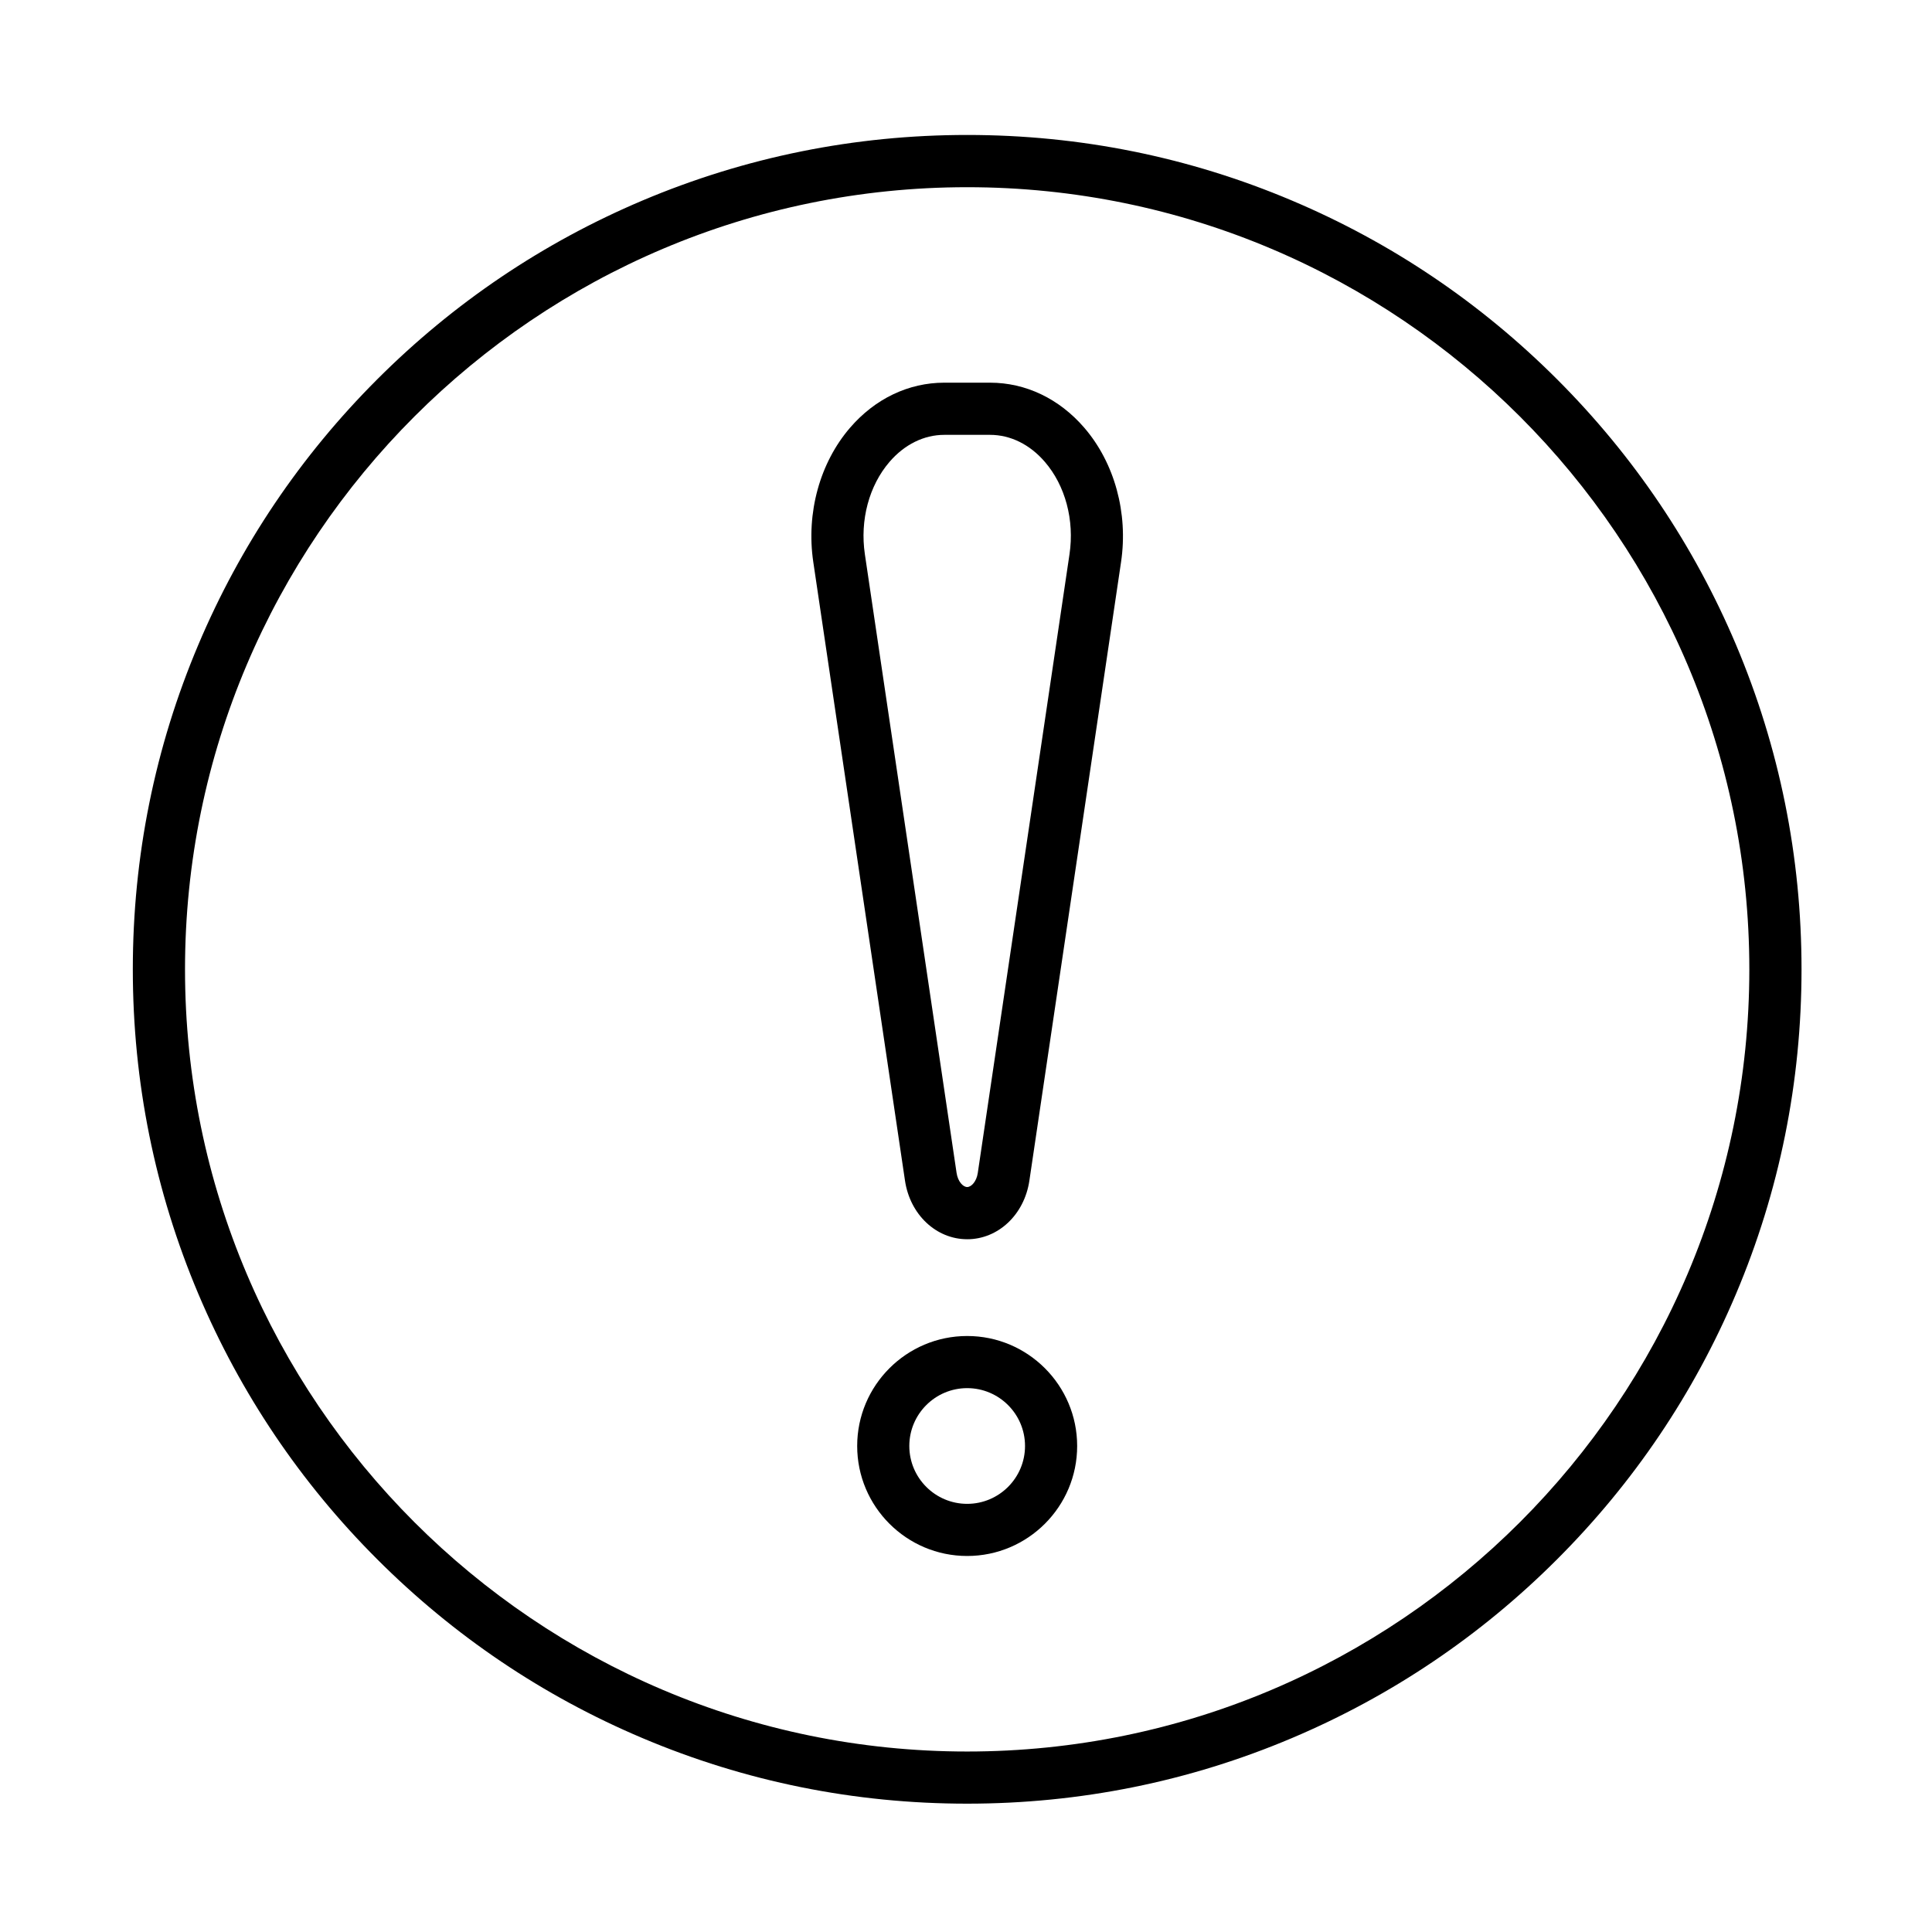
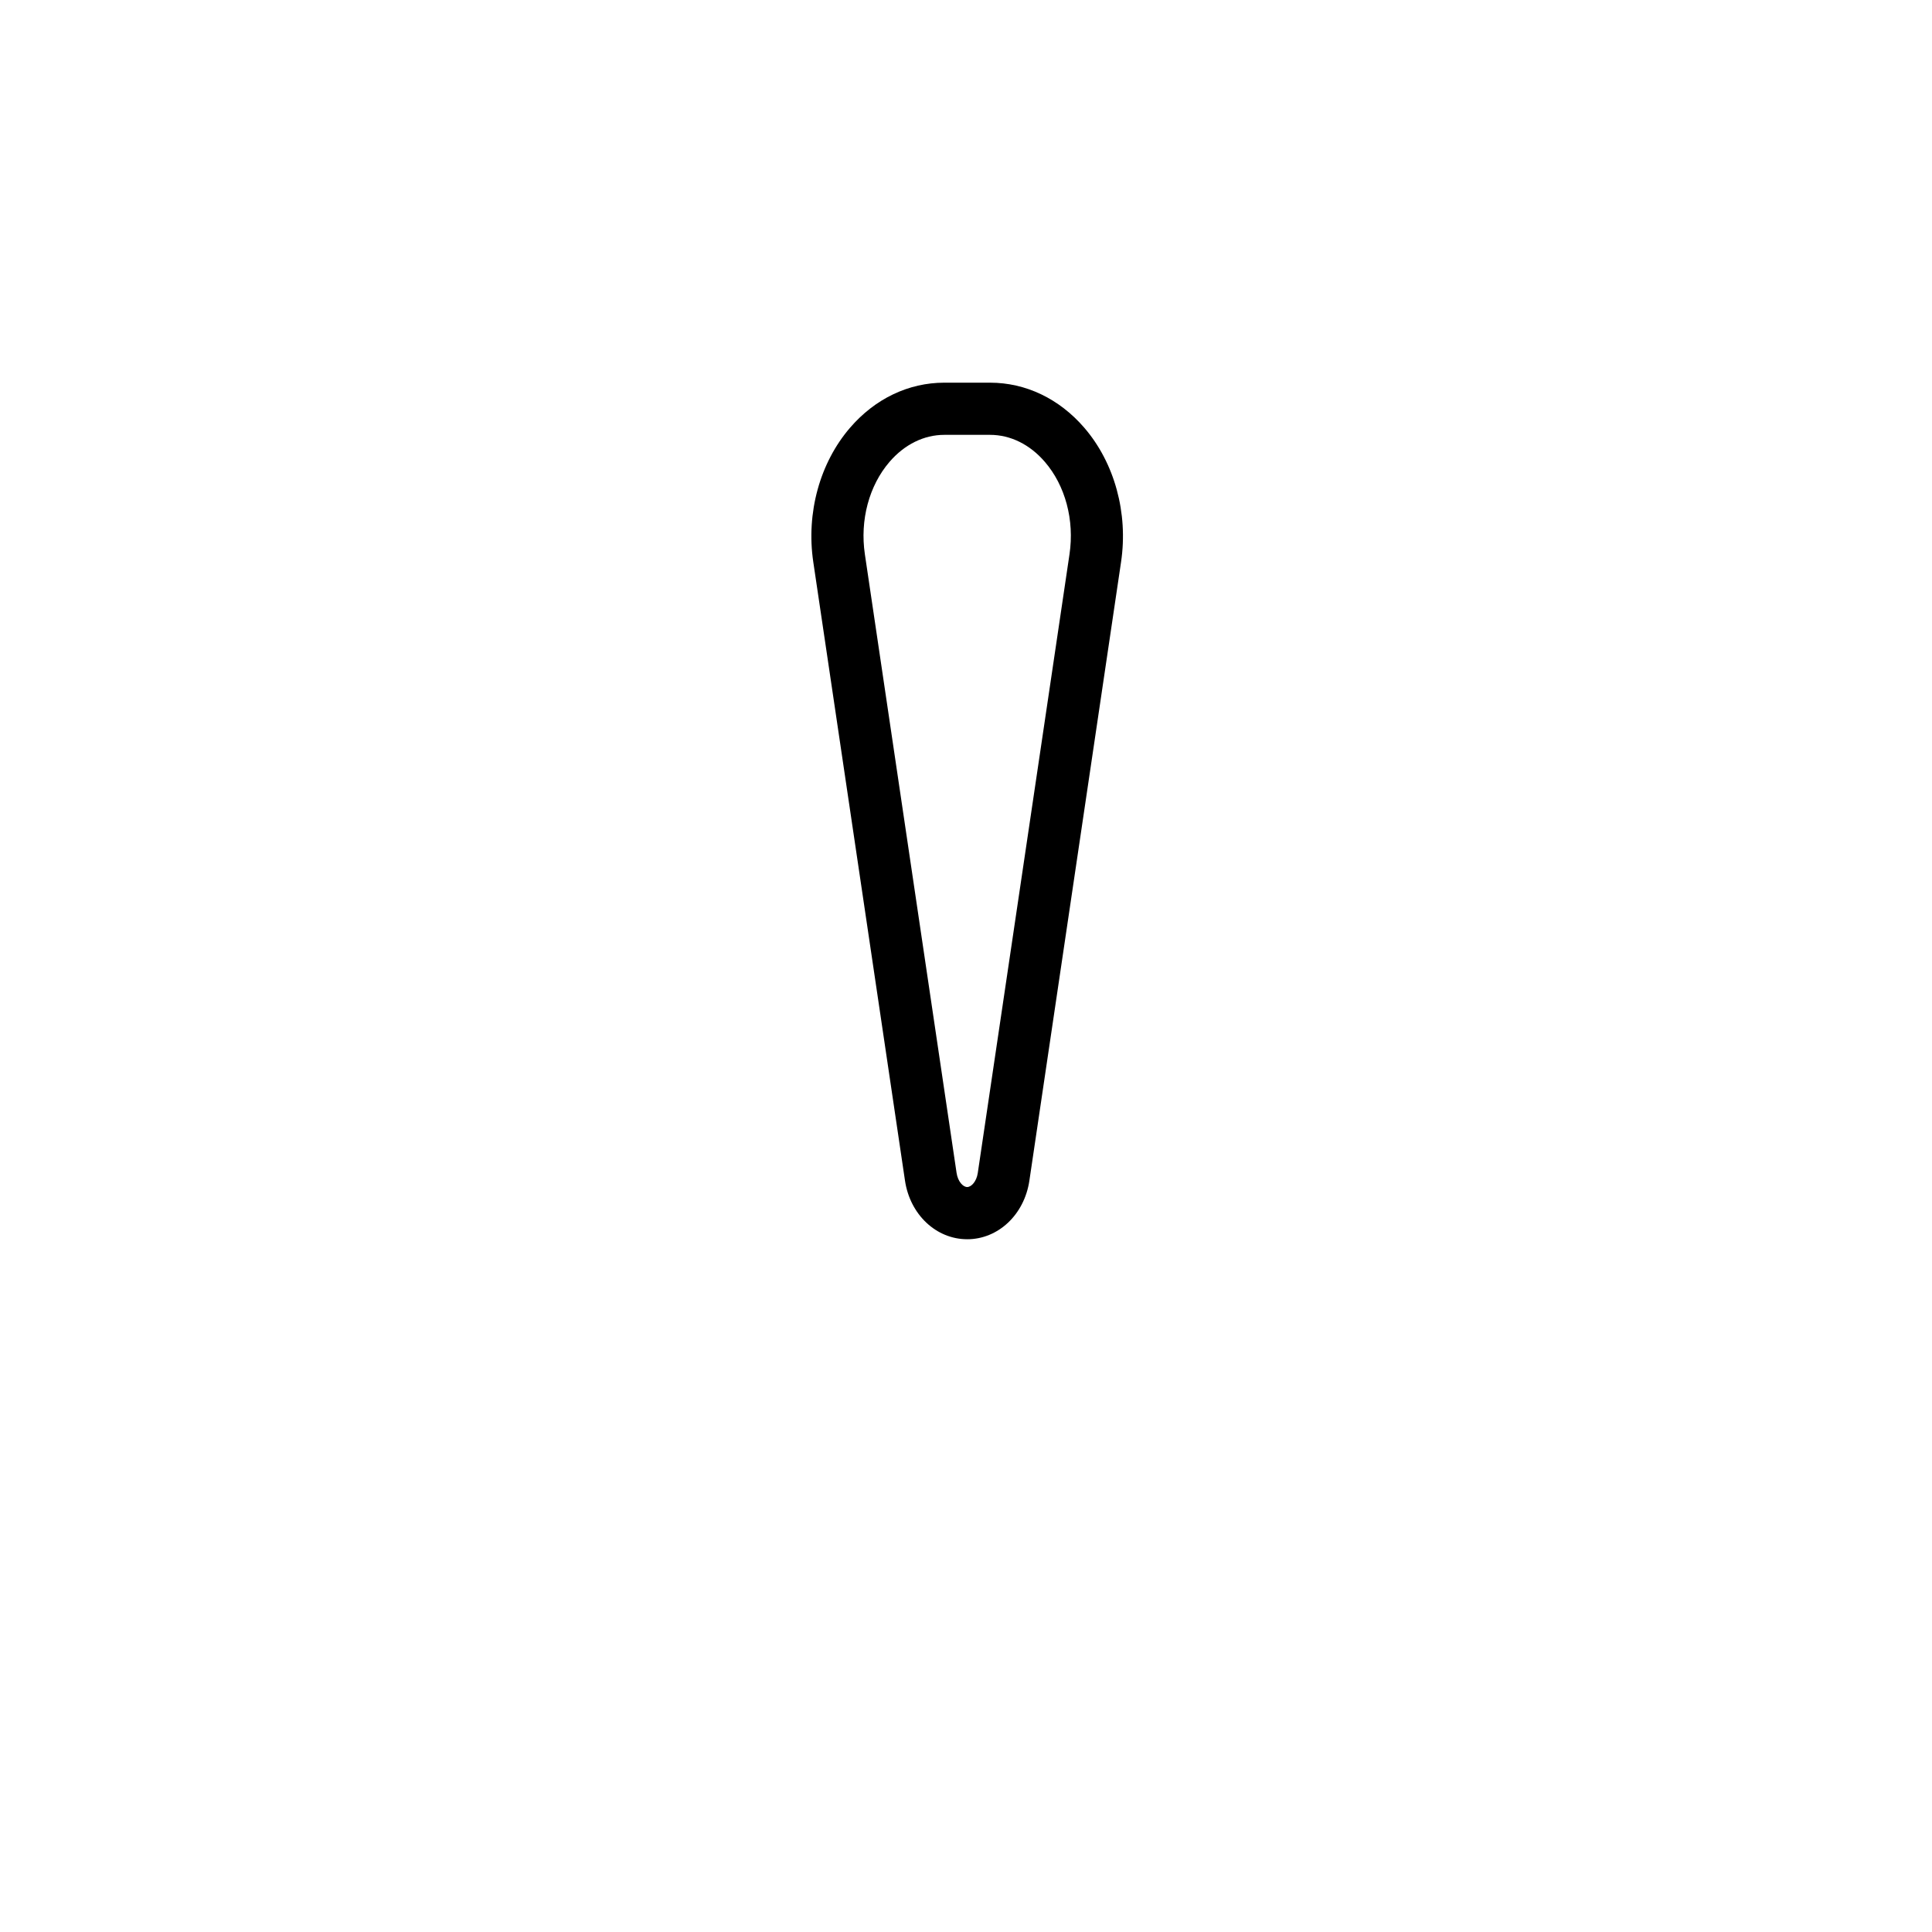
<svg xmlns="http://www.w3.org/2000/svg" fill="#000000" width="800px" height="800px" version="1.1" viewBox="144 144 512 512">
  <g>
    <path d="m400.31 472.41c-8.219 0-15.148-6.539-16.48-15.535l-24.305-163.96c-1.918-12.969 1.727-26.258 9.754-35.566 6.633-7.699 15.512-11.934 24.973-11.934h12.117c9.465 0 18.328 4.234 24.973 11.934 8.023 9.309 11.672 22.598 9.754 35.566l-24.301 163.98c-1.332 8.996-8.266 15.52-16.484 15.52zm-6.055-213.17c-5.387 0-10.531 2.531-14.504 7.137-5.445 6.309-7.894 15.473-6.551 24.508l24.305 163.96c0.348 2.305 1.727 3.731 2.809 3.731 1.078 0 2.473-1.426 2.809-3.731l24.305-163.96c1.344-9.043-1.105-18.211-6.551-24.508-3.969-4.606-9.129-7.137-14.504-7.137z" />
-     <path d="m400.31 556.35c-16.074 0-29.148-13.074-29.148-29.148s13.074-29.148 29.148-29.148c16.074 0 29.148 13.074 29.148 29.148 0.004 16.074-13.074 29.148-29.148 29.148zm0-44.48c-8.457 0-15.332 6.875-15.332 15.332s6.875 15.332 15.332 15.332c8.457 0 15.332-6.875 15.332-15.332s-6.875-15.332-15.332-15.332z" />
-     <path d="m400.31 621.99c-29.844 0-58.801-5.84-86.066-17.383-26.328-11.133-49.973-27.074-70.281-47.383-20.309-20.297-36.238-43.953-47.383-70.281-11.527-27.266-17.383-56.223-17.383-86.066s5.84-58.801 17.383-86.066c11.133-26.328 27.074-49.973 47.383-70.281 20.309-20.309 43.953-36.238 70.281-47.383 27.266-11.527 56.223-17.383 86.066-17.383s58.801 5.84 86.066 17.383c26.328 11.133 49.973 27.074 70.281 47.383s36.238 43.953 47.383 70.281c11.527 27.266 17.383 56.223 17.383 86.066s-5.84 58.801-17.383 86.066c-11.133 26.328-27.074 49.973-47.383 70.281-20.297 20.309-43.953 36.238-70.281 47.383-27.262 11.539-56.219 17.383-86.066 17.383zm0-428.38c-114.29 0-207.28 92.988-207.28 207.28s92.988 207.28 207.28 207.28c114.29 0 207.28-92.988 207.28-207.28 0.004-114.29-92.988-207.28-207.28-207.28z" />
  </g>
</svg>